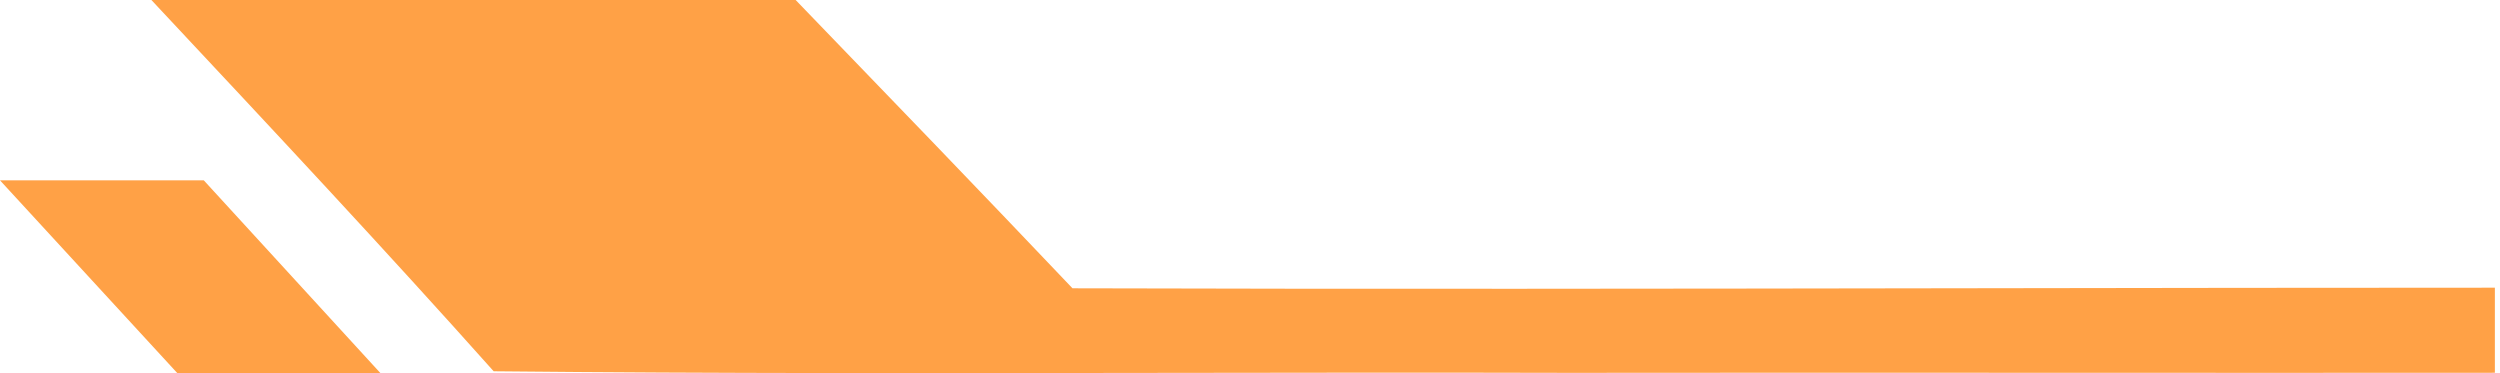
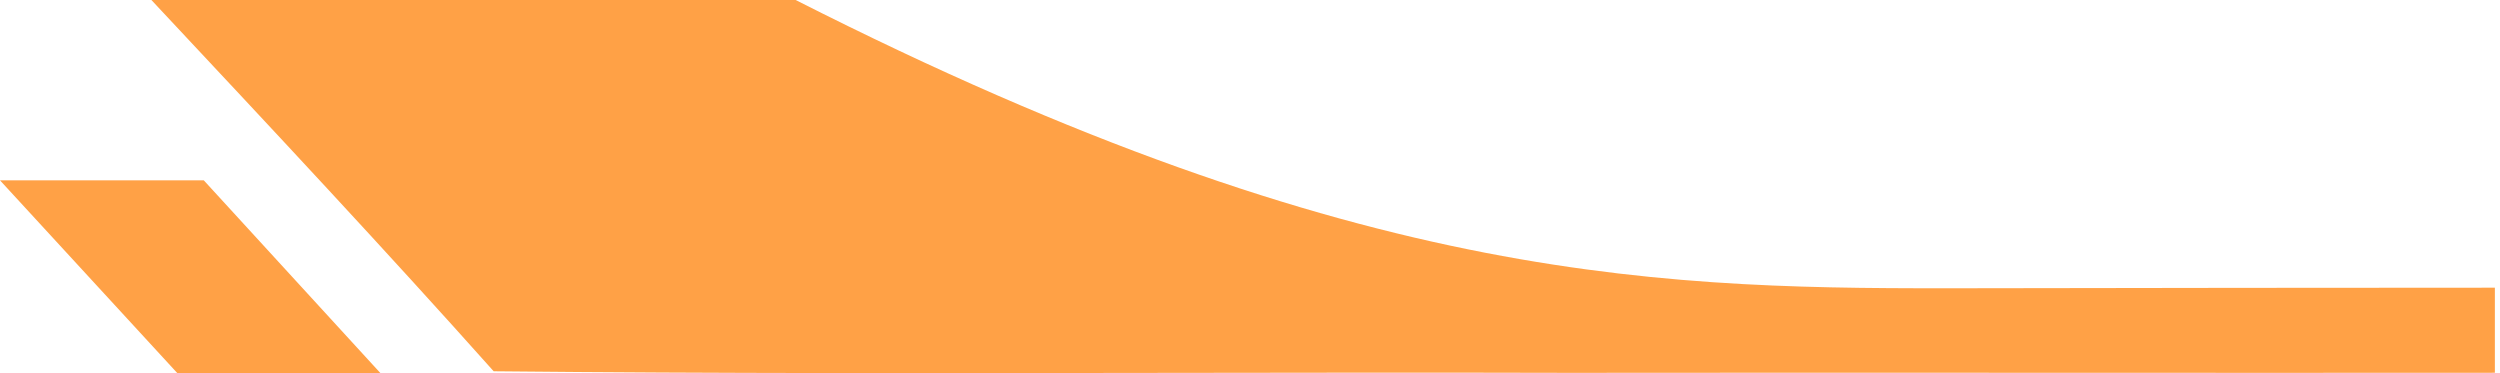
<svg xmlns="http://www.w3.org/2000/svg" width="402" height="60" viewBox="0 0 402 60" fill="none">
-   <path fill-rule="evenodd" clip-rule="evenodd" d="M24.342 0H127.941C142.826 15.411 157.701 30.829 172.457 46.357C219.6 46.501 268.772 46.424 317.41 46.349L317.422 46.349C345.688 46.304 373.774 46.261 401.176 46.261V59.941C378.31 59.964 354.288 59.954 330.214 59.944L330.166 59.944H330.157C303.784 59.933 277.348 59.922 252.302 59.955C230.653 59.895 209.003 59.928 187.353 59.961H187.352C151.358 60.015 115.364 60.07 79.381 59.7C61.892 40.109 43.941 20.934 25.987 1.757C25.439 1.172 24.891 0.586 24.342 0ZM0 29L28.517 60H61.176L32.771 29H0Z" fill="#FFA146" />
+   <path fill-rule="evenodd" clip-rule="evenodd" d="M24.342 0H127.941C219.6 46.501 268.772 46.424 317.41 46.349L317.422 46.349C345.688 46.304 373.774 46.261 401.176 46.261V59.941C378.31 59.964 354.288 59.954 330.214 59.944L330.166 59.944H330.157C303.784 59.933 277.348 59.922 252.302 59.955C230.653 59.895 209.003 59.928 187.353 59.961H187.352C151.358 60.015 115.364 60.07 79.381 59.7C61.892 40.109 43.941 20.934 25.987 1.757C25.439 1.172 24.891 0.586 24.342 0ZM0 29L28.517 60H61.176L32.771 29H0Z" fill="#FFA146" />
</svg>